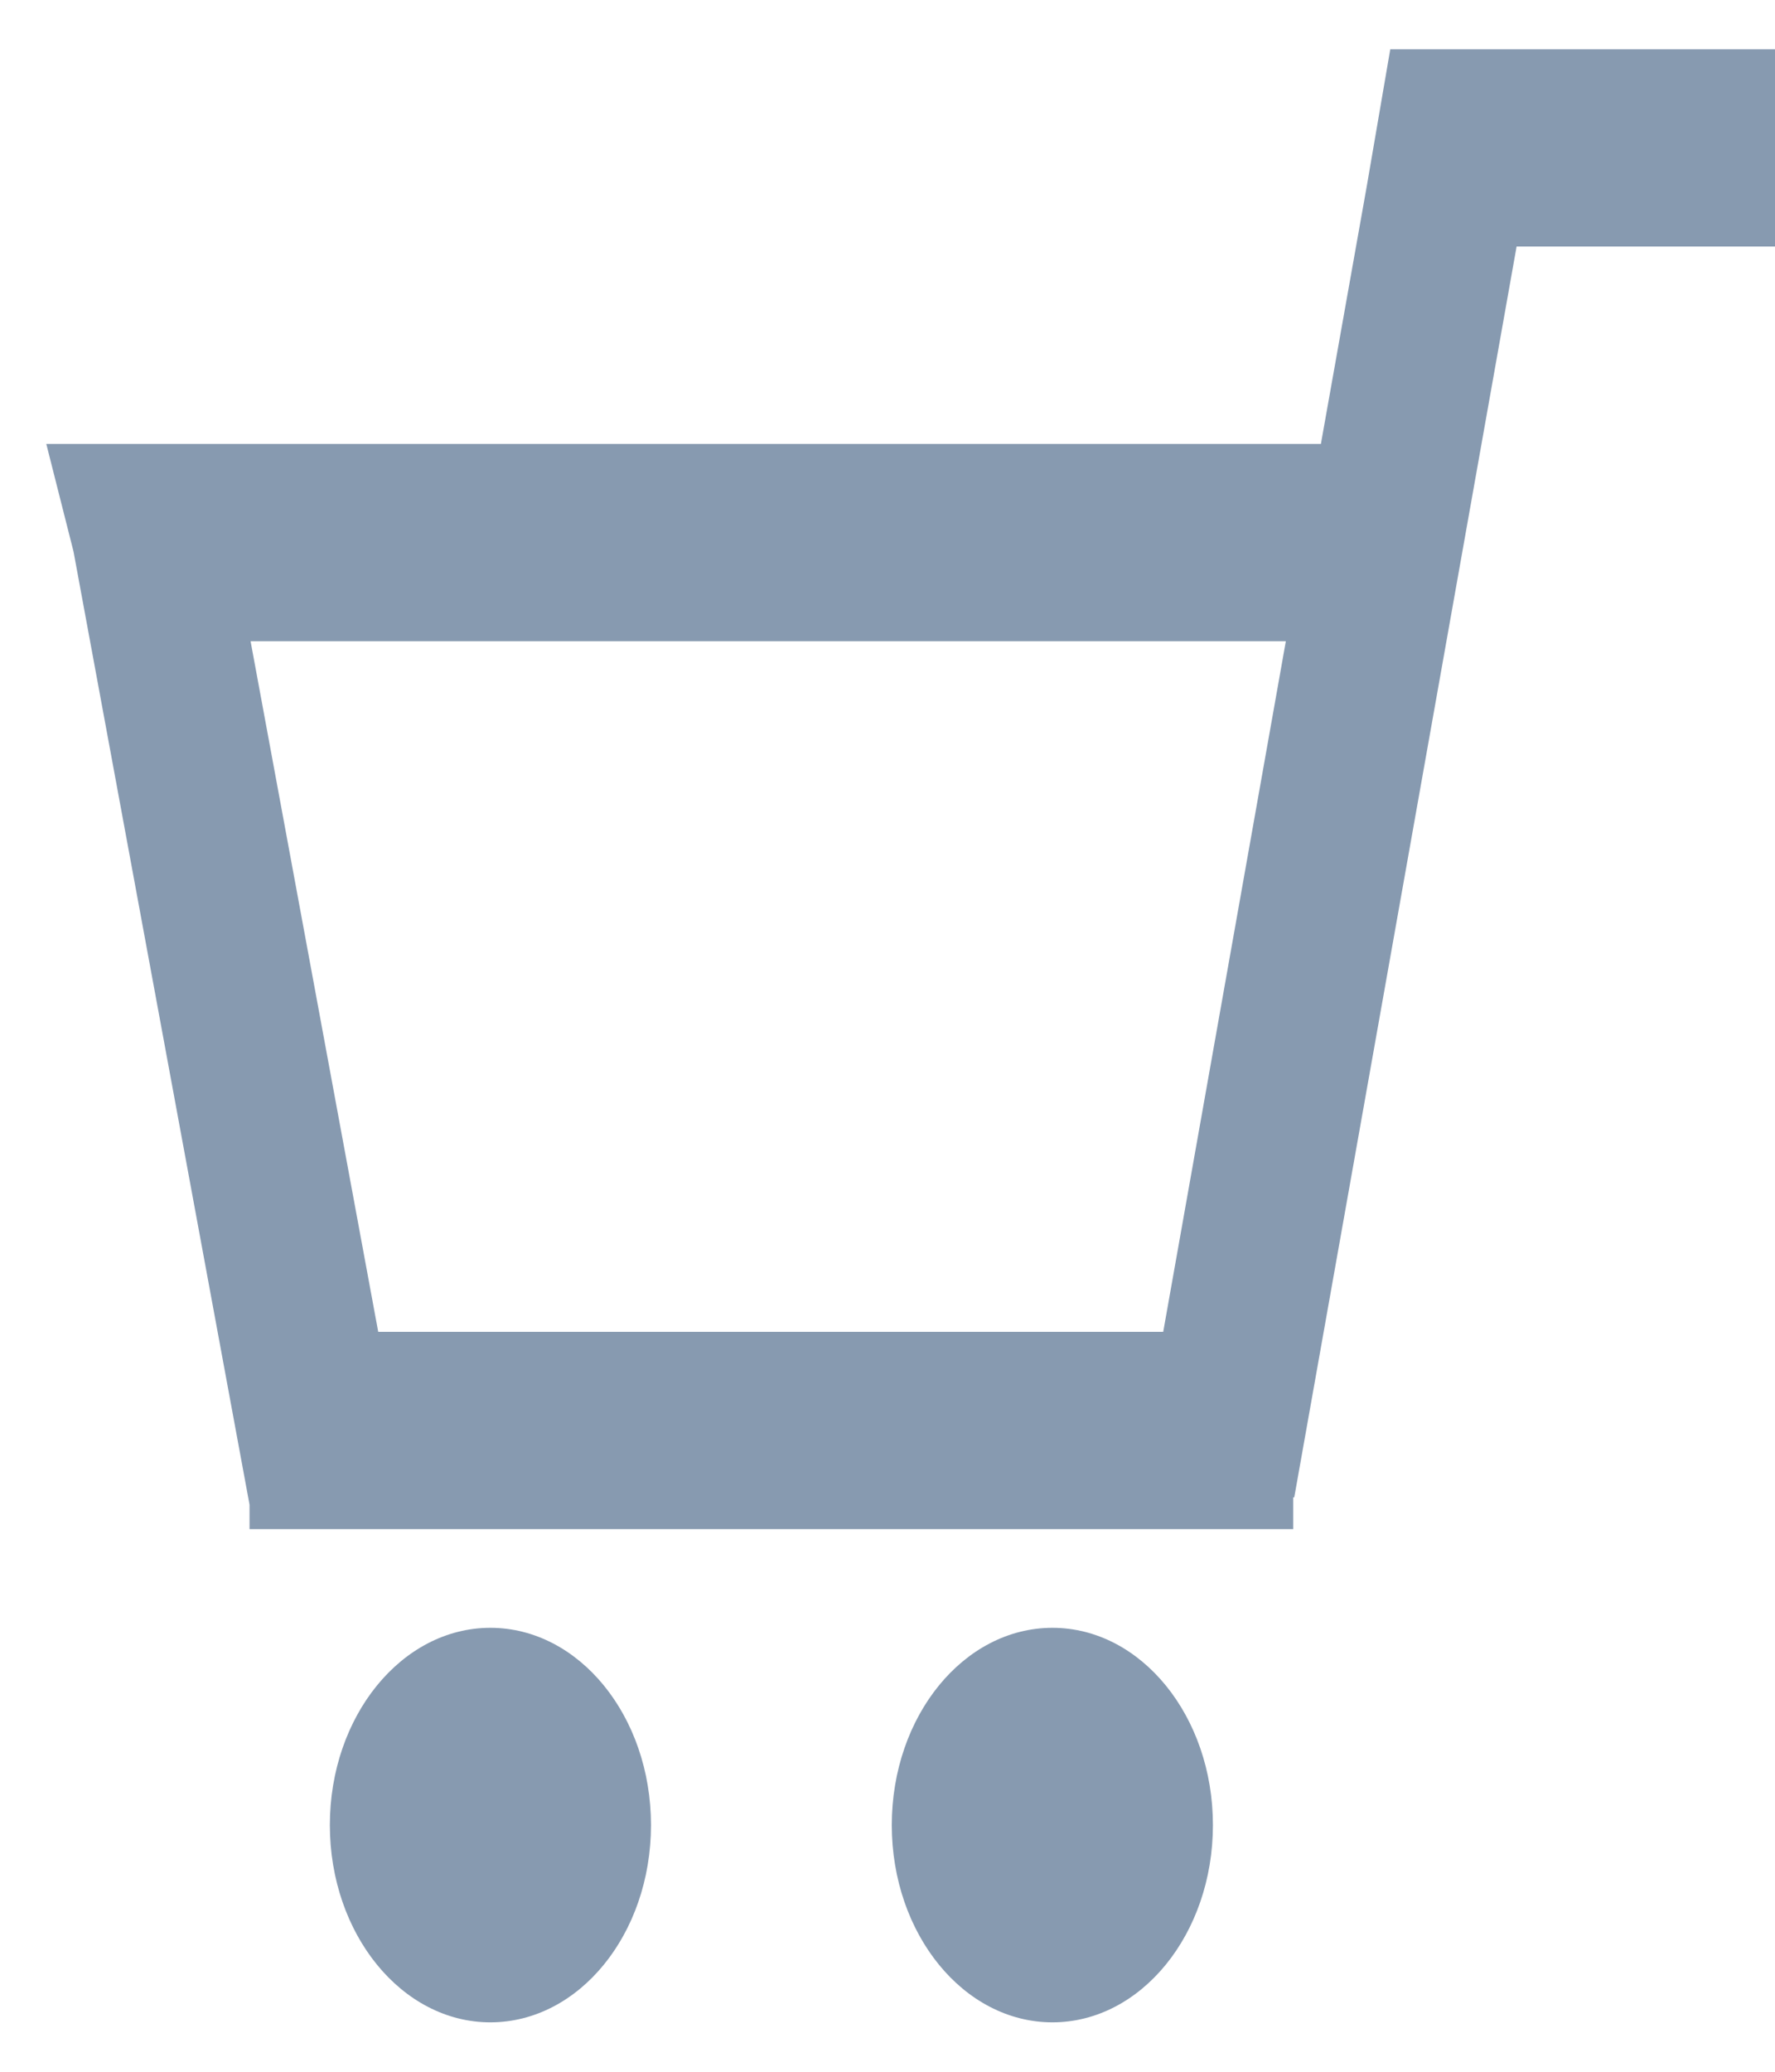
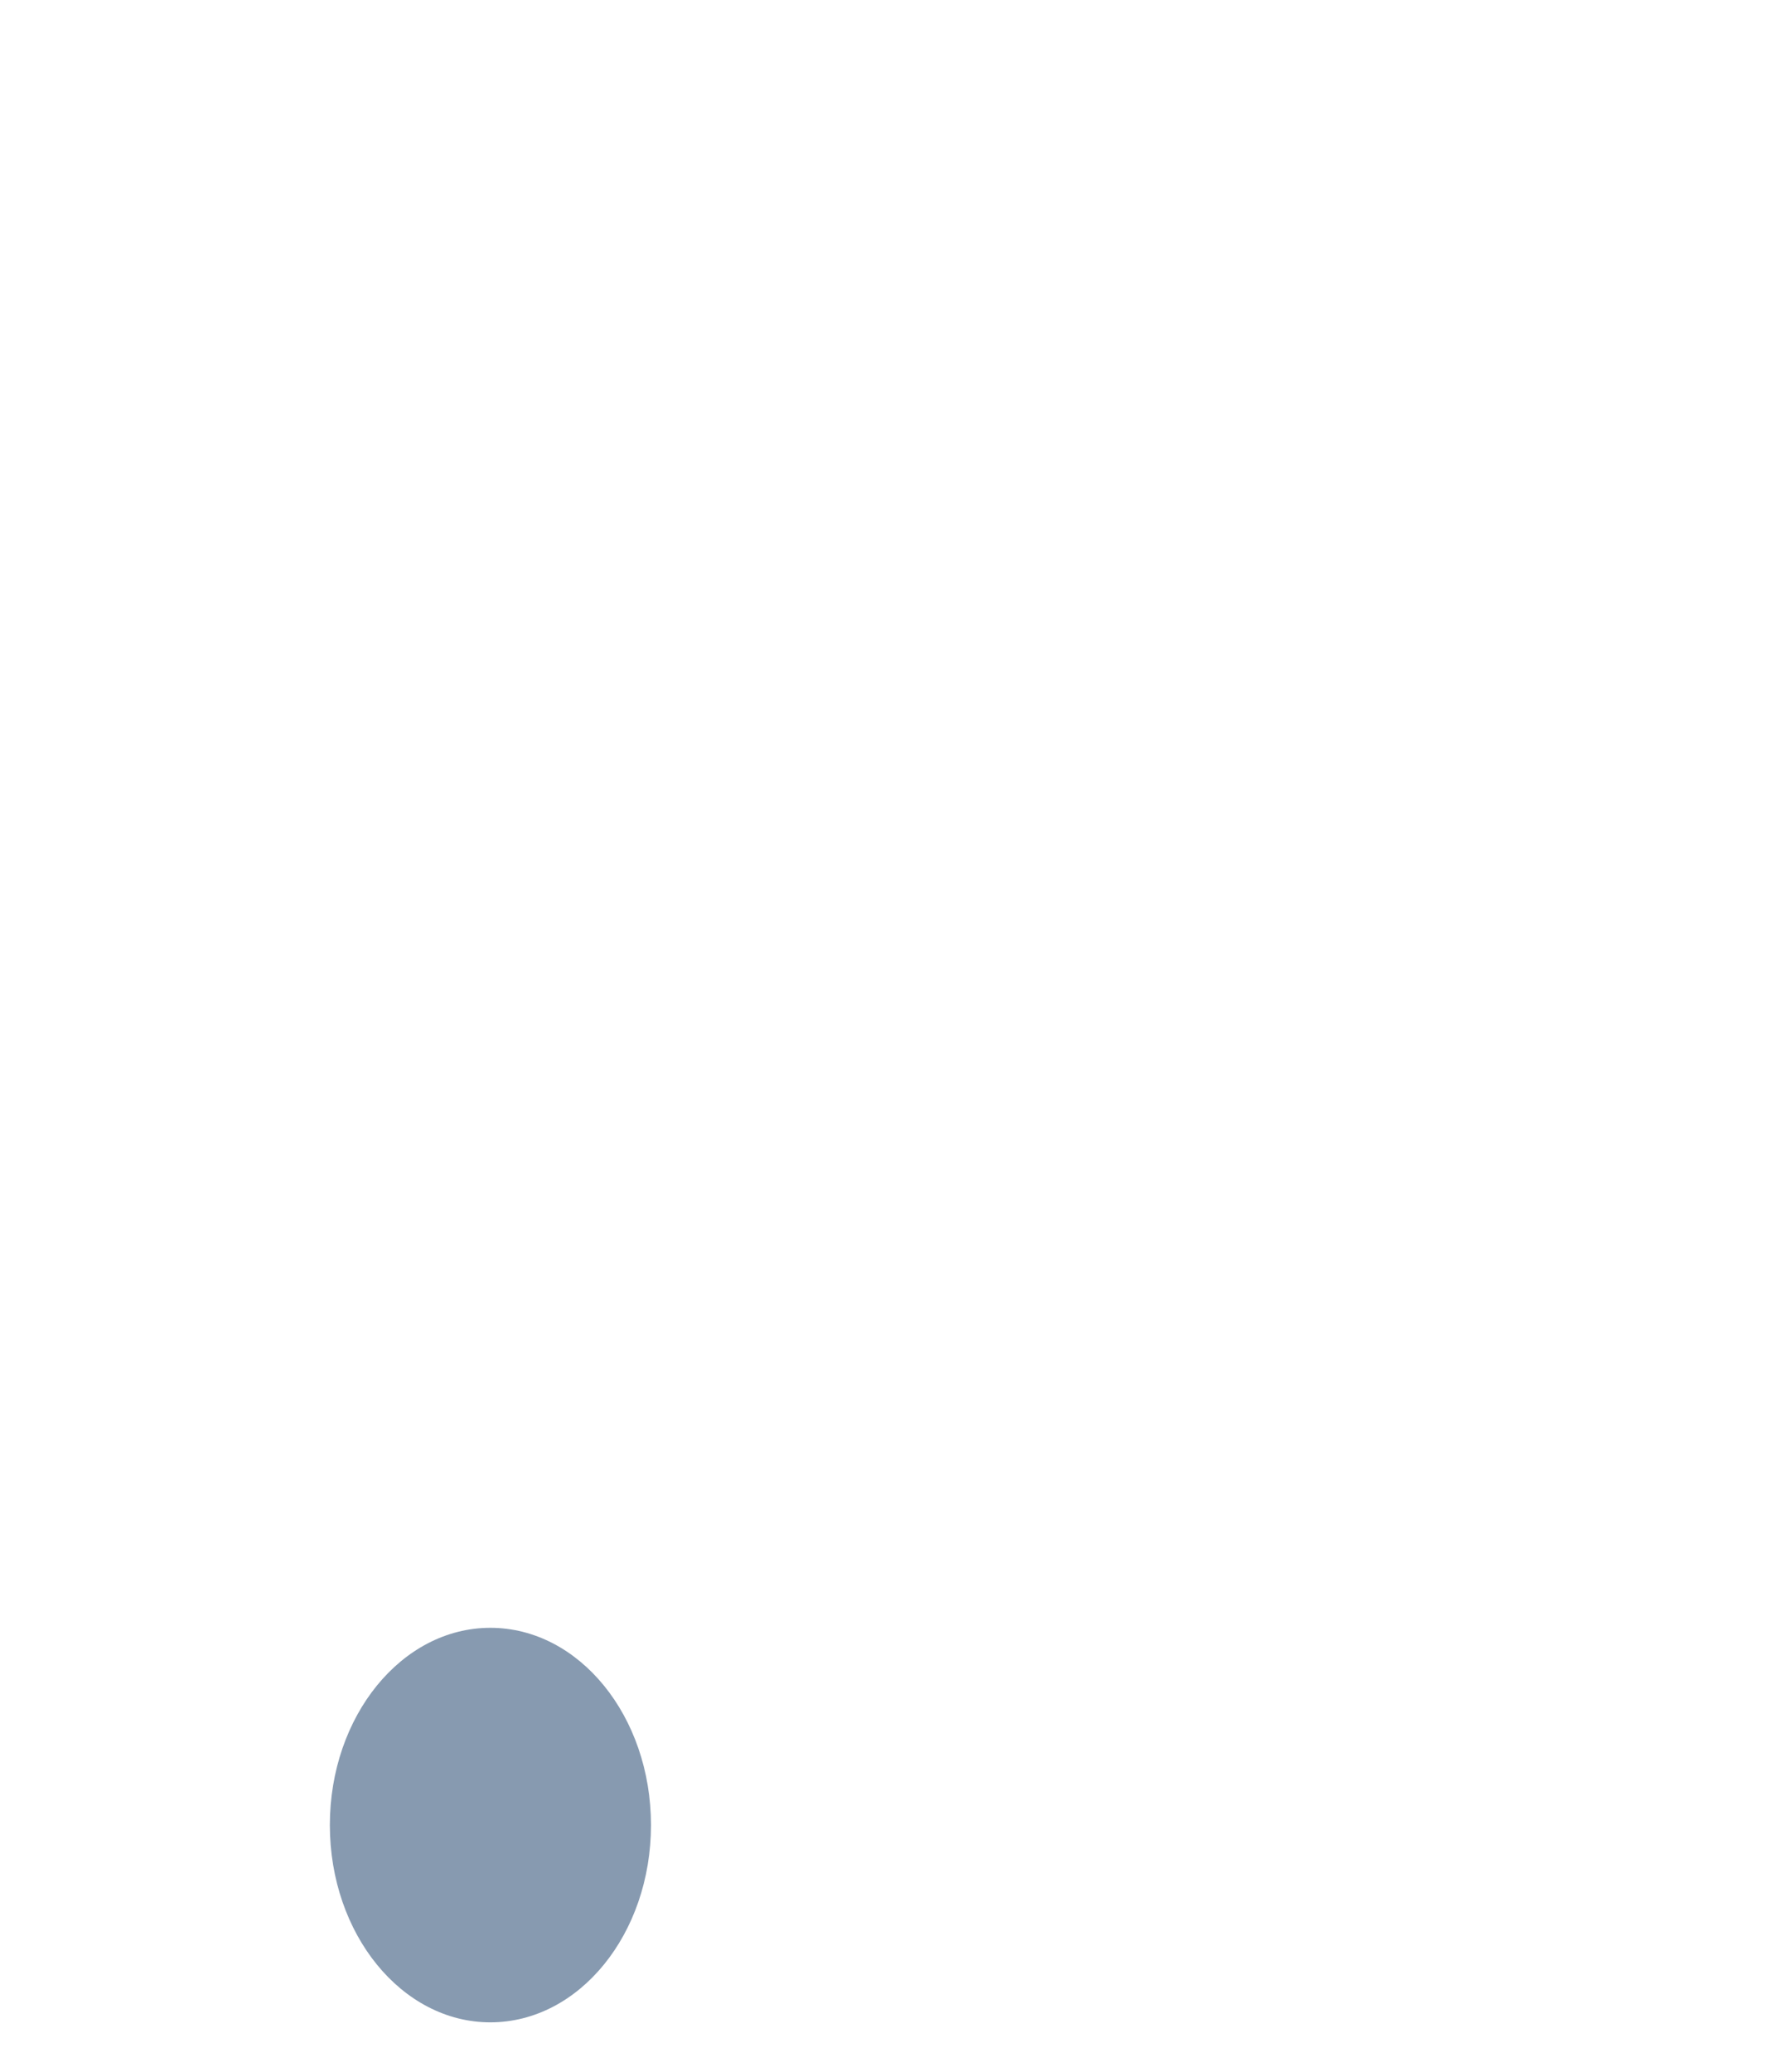
<svg xmlns="http://www.w3.org/2000/svg" width="12" height="14" viewBox="0 0 12 14" fill="none">
-   <path fill-rule="evenodd" clip-rule="evenodd" d="M9.399 0.333H12V1.666H10.253L8.75 10.118H8.743V10.333H1.687V10.168L0.497 3.727L0.313 3H8.93L9.24 1.259L9.399 0.333ZM1.694 4.333H8.693L7.864 9H2.557L1.694 4.333Z" fill="#879AB0" />
-   <path d="M7.115 13.666C6.515 13.666 6.029 13.069 6.029 12.333C6.029 11.597 6.515 11 7.115 11C7.714 11 8.2 11.597 8.2 12.333C8.2 13.069 7.714 13.666 7.115 13.666Z" fill="#879AB0" />
  <path d="M2.23 12.333C2.23 13.069 2.716 13.666 3.315 13.666C3.915 13.666 4.401 13.069 4.401 12.333C4.401 11.597 3.915 11 3.315 11C2.716 11 2.23 11.597 2.23 12.333Z" fill="#879AB0" />
</svg>